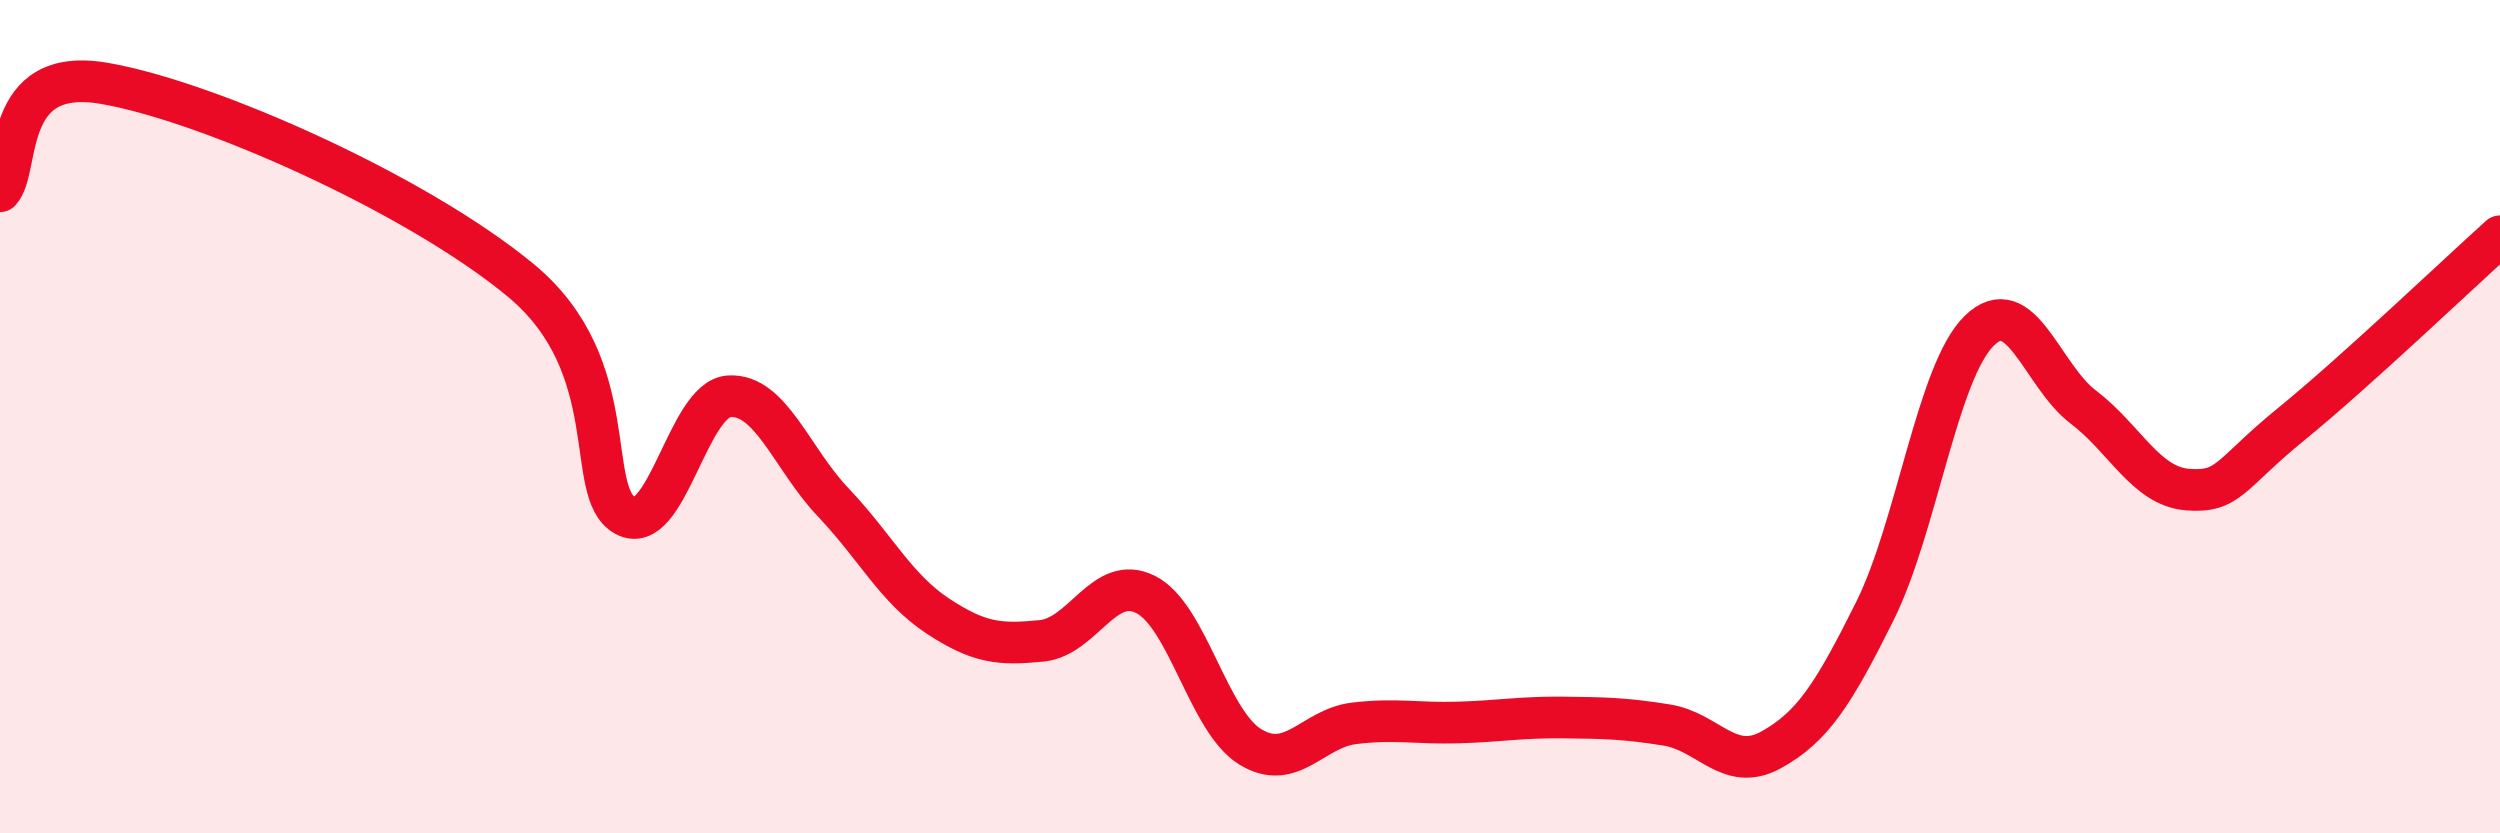
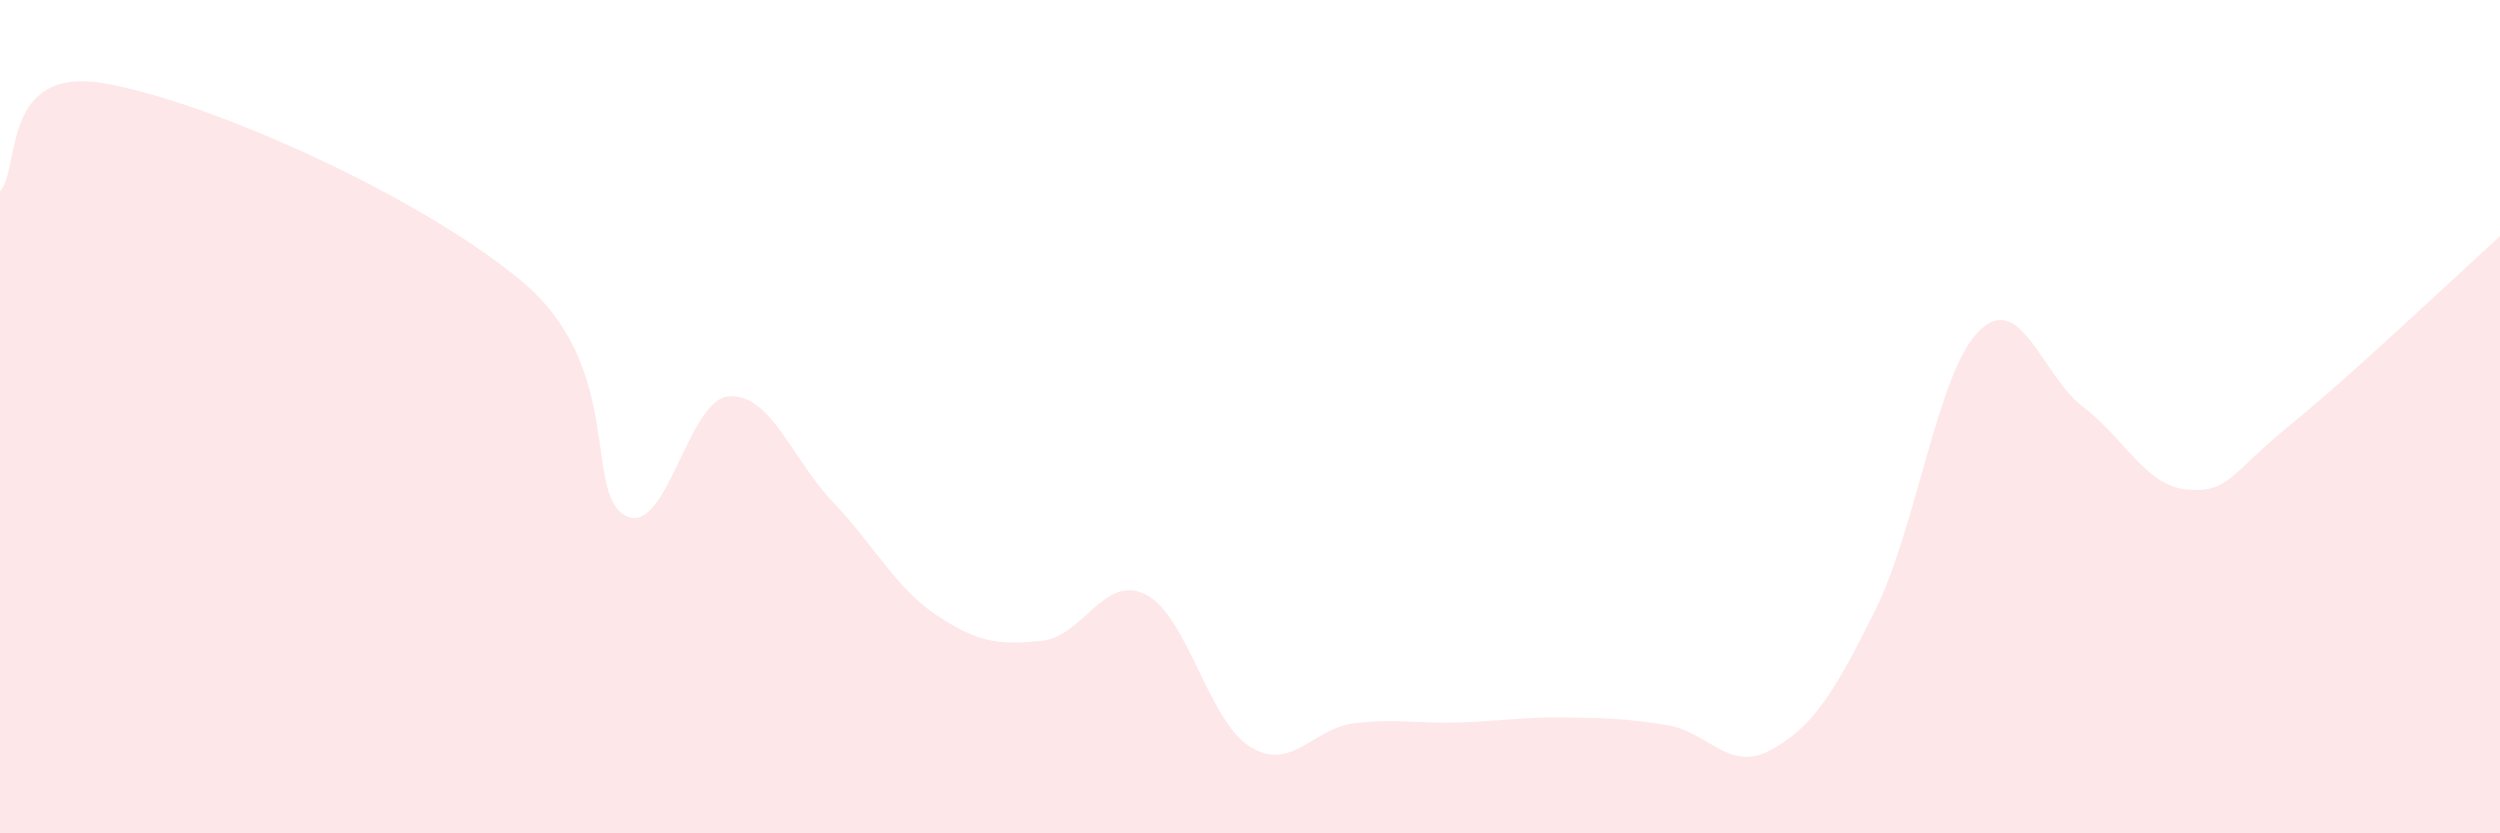
<svg xmlns="http://www.w3.org/2000/svg" width="60" height="20" viewBox="0 0 60 20">
  <path d="M 0,4.59 C 0.5,4.07 0,1.57 2.5,2 C 5,2.43 10,4.66 12.5,6.73 C 15,8.8 14,11.81 15,12.37 C 16,12.93 16.5,9.57 17.5,9.51 C 18.5,9.45 19,11.01 20,12.06 C 21,13.11 21.5,14.12 22.5,14.78 C 23.5,15.44 24,15.48 25,15.38 C 26,15.28 26.5,13.76 27.5,14.27 C 28.5,14.78 29,17.3 30,17.92 C 31,18.54 31.5,17.48 32.5,17.36 C 33.5,17.24 34,17.37 35,17.34 C 36,17.31 36.5,17.21 37.5,17.22 C 38.5,17.23 39,17.24 40,17.4 C 41,17.56 41.5,18.55 42.5,18 C 43.5,17.45 44,16.67 45,14.66 C 46,12.65 46.5,8.92 47.5,7.94 C 48.5,6.96 49,9.01 50,9.77 C 51,10.53 51.5,11.67 52.5,11.75 C 53.5,11.83 53.5,11.39 55,10.17 C 56.5,8.95 59,6.57 60,5.67L60 20L0 20Z" fill="#EB0A25" opacity="0.1" stroke-linecap="round" stroke-linejoin="round" />
-   <path d="M 0,4.59 C 0.5,4.07 0,1.57 2.5,2 C 5,2.43 10,4.66 12.5,6.73 C 15,8.8 14,11.81 15,12.37 C 16,12.93 16.5,9.57 17.5,9.51 C 18.5,9.45 19,11.01 20,12.06 C 21,13.11 21.5,14.12 22.5,14.78 C 23.5,15.44 24,15.48 25,15.38 C 26,15.28 26.5,13.76 27.5,14.27 C 28.5,14.78 29,17.3 30,17.92 C 31,18.54 31.5,17.48 32.5,17.36 C 33.5,17.24 34,17.37 35,17.34 C 36,17.31 36.5,17.21 37.5,17.22 C 38.5,17.23 39,17.24 40,17.4 C 41,17.56 41.5,18.55 42.5,18 C 43.5,17.45 44,16.67 45,14.66 C 46,12.65 46.5,8.92 47.5,7.94 C 48.5,6.96 49,9.01 50,9.77 C 51,10.53 51.5,11.67 52.5,11.75 C 53.5,11.83 53.5,11.39 55,10.17 C 56.5,8.95 59,6.57 60,5.67" stroke="#EB0A25" stroke-width="1" fill="none" stroke-linecap="round" stroke-linejoin="round" />
</svg>